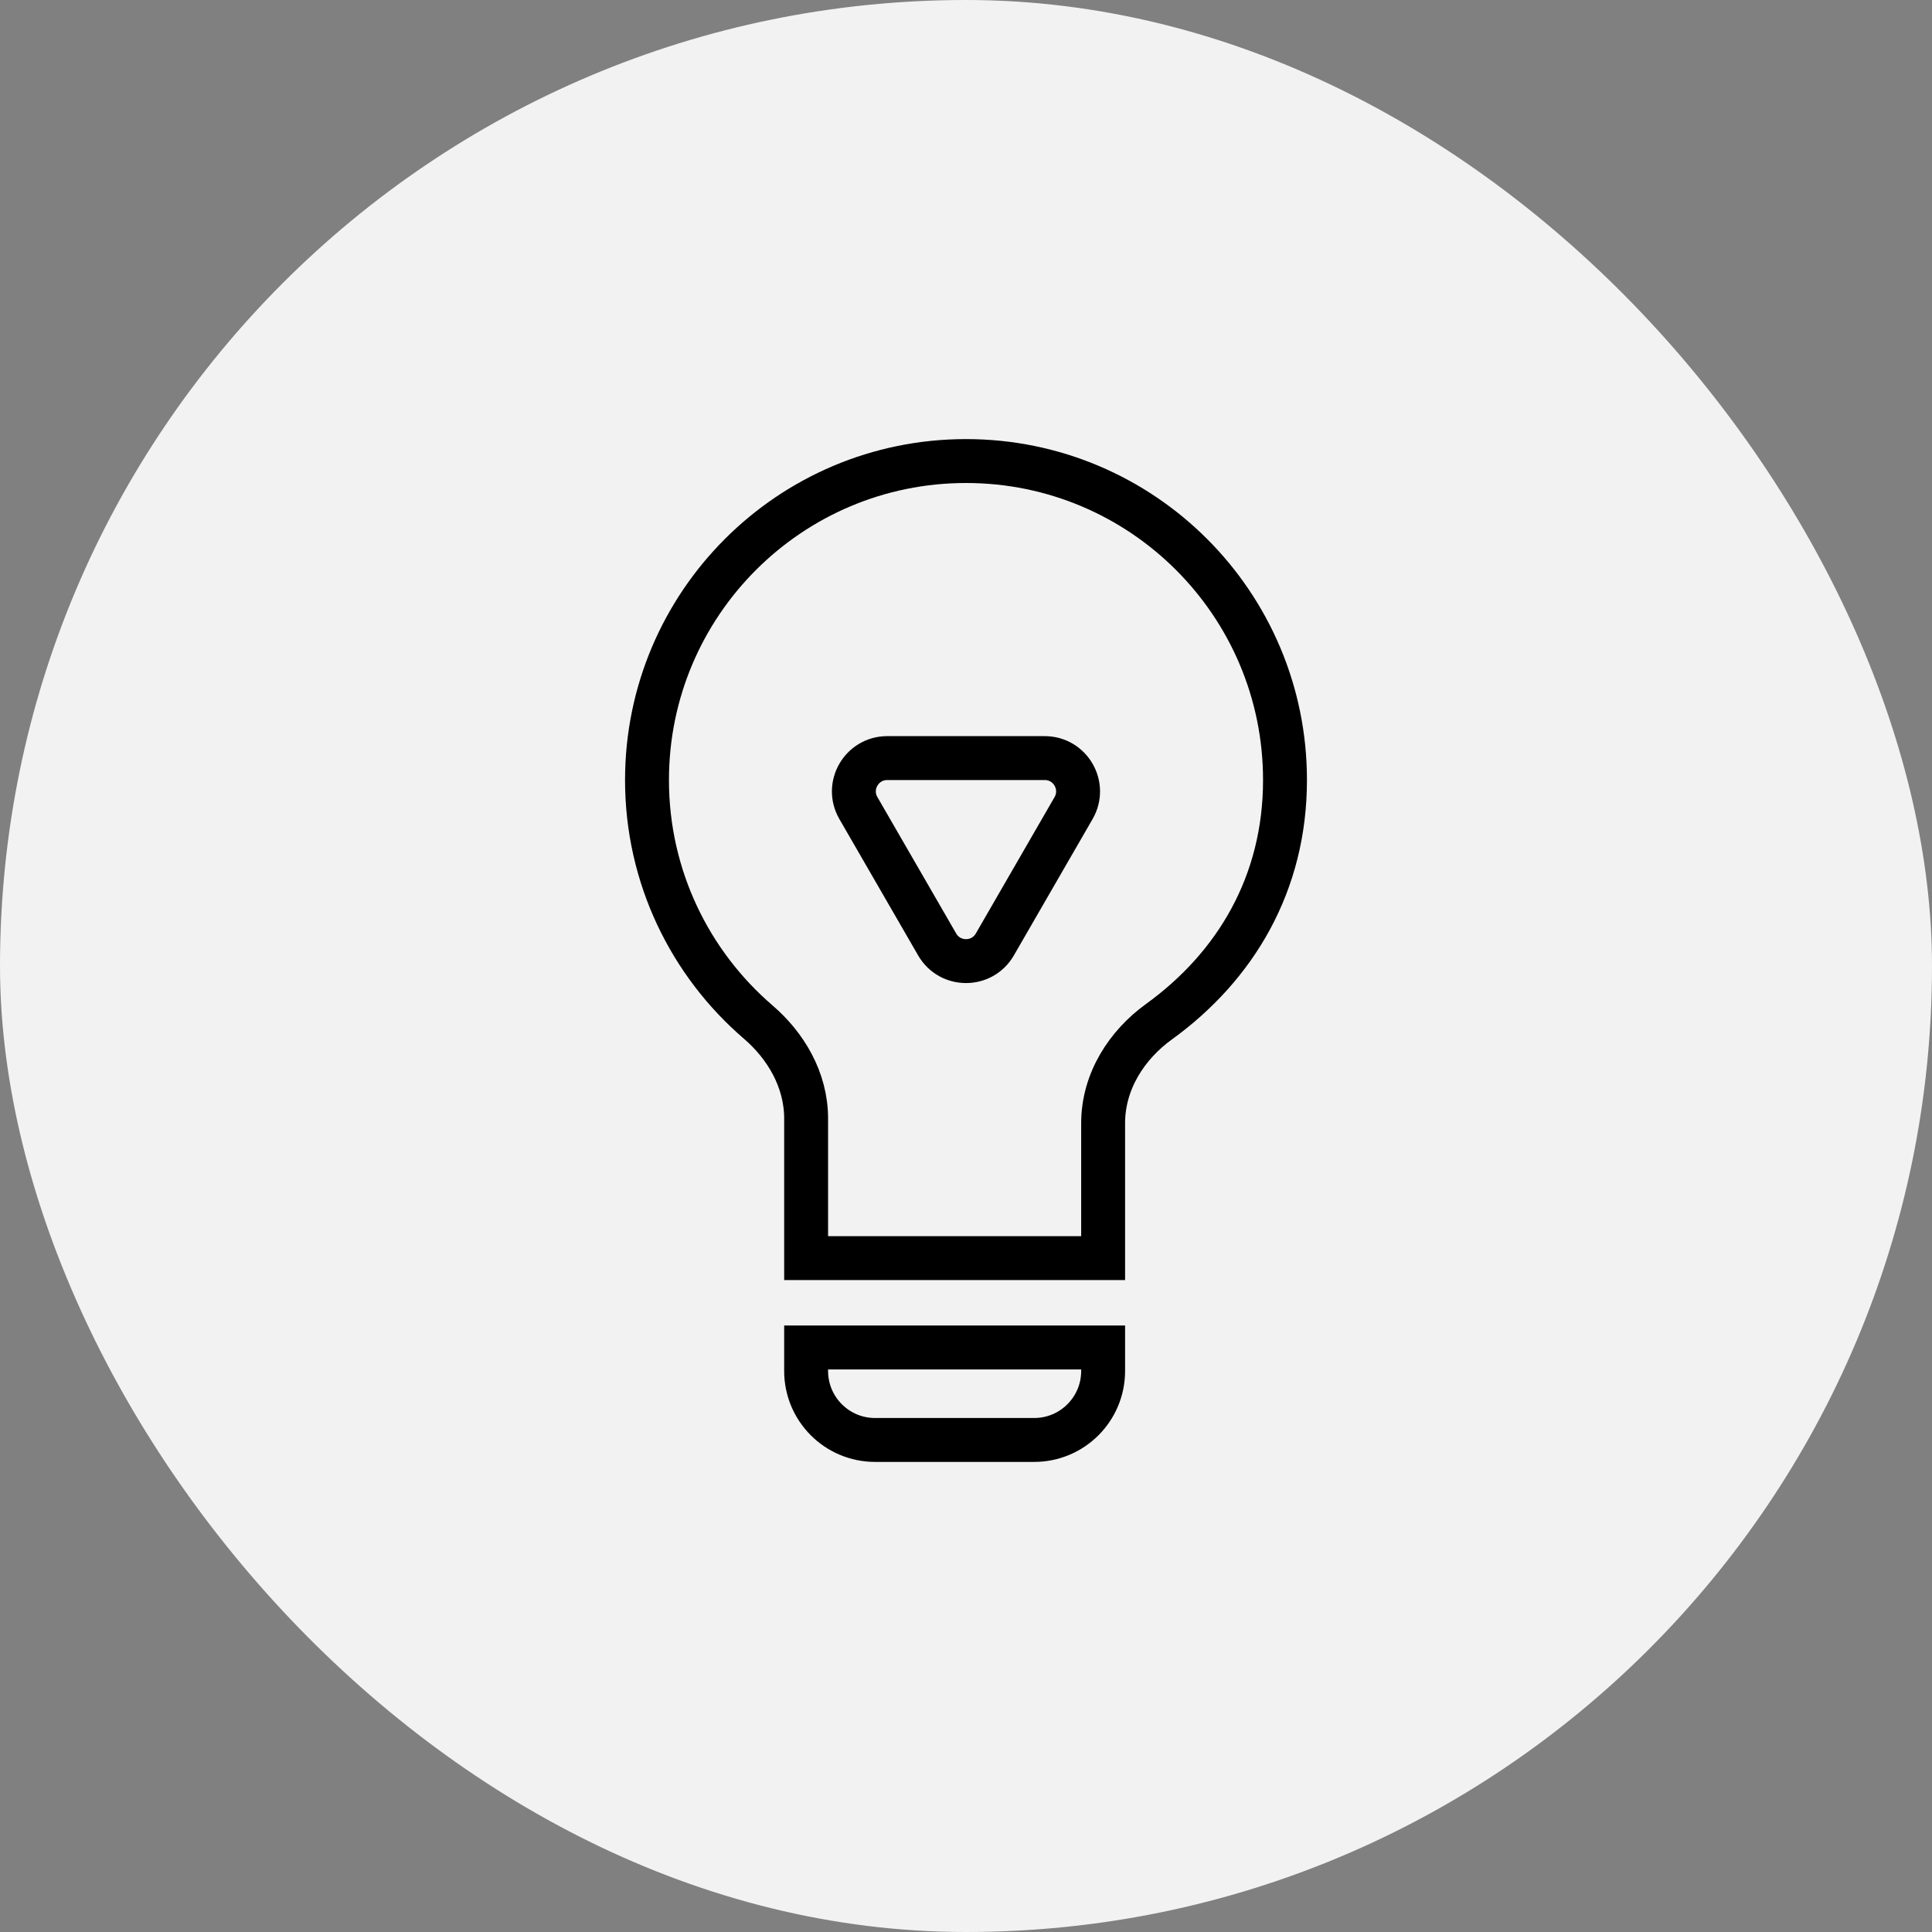
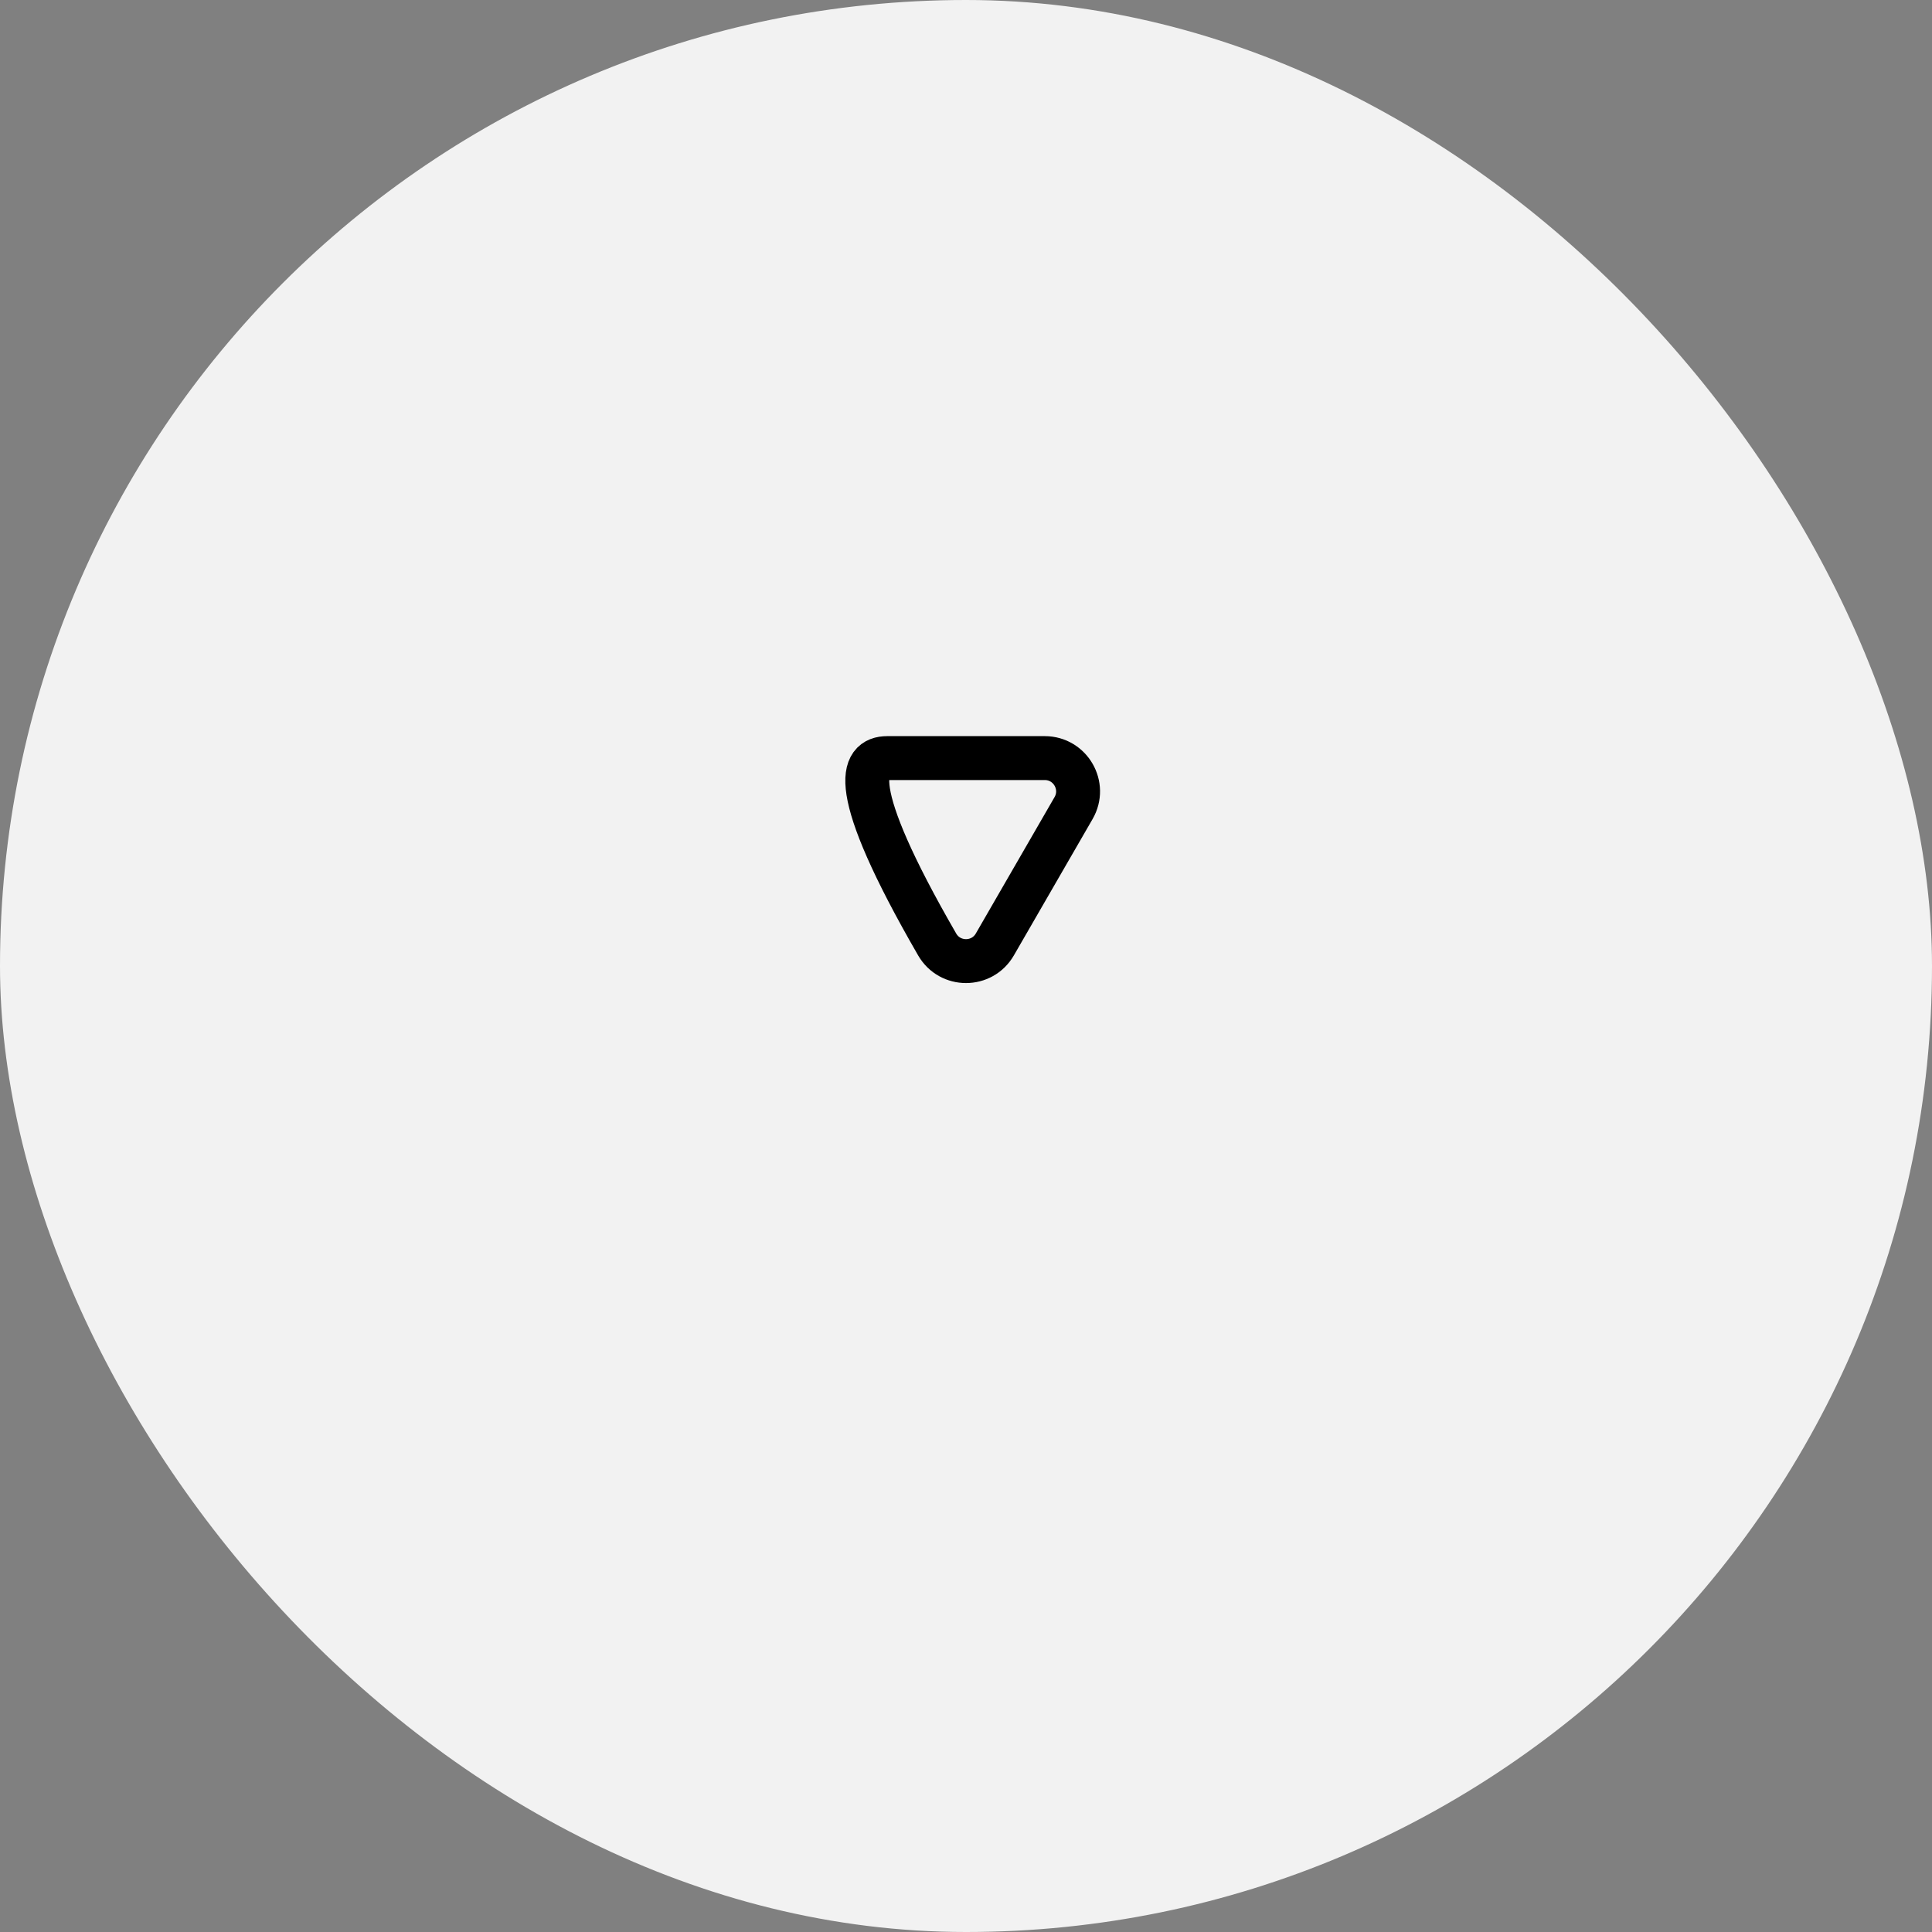
<svg xmlns="http://www.w3.org/2000/svg" width="44" height="44" viewBox="0 0 44 44" fill="none">
  <rect x="0" y="0" width="44" height="44" fill="#808080" stroke="none" />
  <rect width="44" height="44" rx="22" fill="#F2F2F2" />
-   <path d="M26.39 23.272L26.39 23.272C25.671 23.792 25.123 24.617 25.123 25.582V28.653H18.359V25.475C18.359 24.582 17.886 23.808 17.268 23.277C15.717 21.944 14.735 19.969 14.735 17.765C14.735 13.752 17.988 10.5 22 10.5C26.012 10.5 29.265 13.752 29.265 17.765C29.265 20.117 28.146 22.003 26.39 23.272ZM18.359 30.688H25.123V31.224C25.123 32.091 24.42 32.794 23.553 32.794H19.929C19.062 32.794 18.359 32.091 18.359 31.224V30.688Z" stroke="black" />
-   <path d="M24.45 18.403L22.657 21.509C22.365 22.015 21.635 22.015 21.343 21.509L19.549 18.403C19.257 17.897 19.622 17.265 20.207 17.265H23.793C24.377 17.265 24.742 17.897 24.45 18.403Z" stroke="black" />
+   <path d="M24.45 18.403L22.657 21.509C22.365 22.015 21.635 22.015 21.343 21.509C19.257 17.897 19.622 17.265 20.207 17.265H23.793C24.377 17.265 24.742 17.897 24.45 18.403Z" stroke="black" />
</svg>